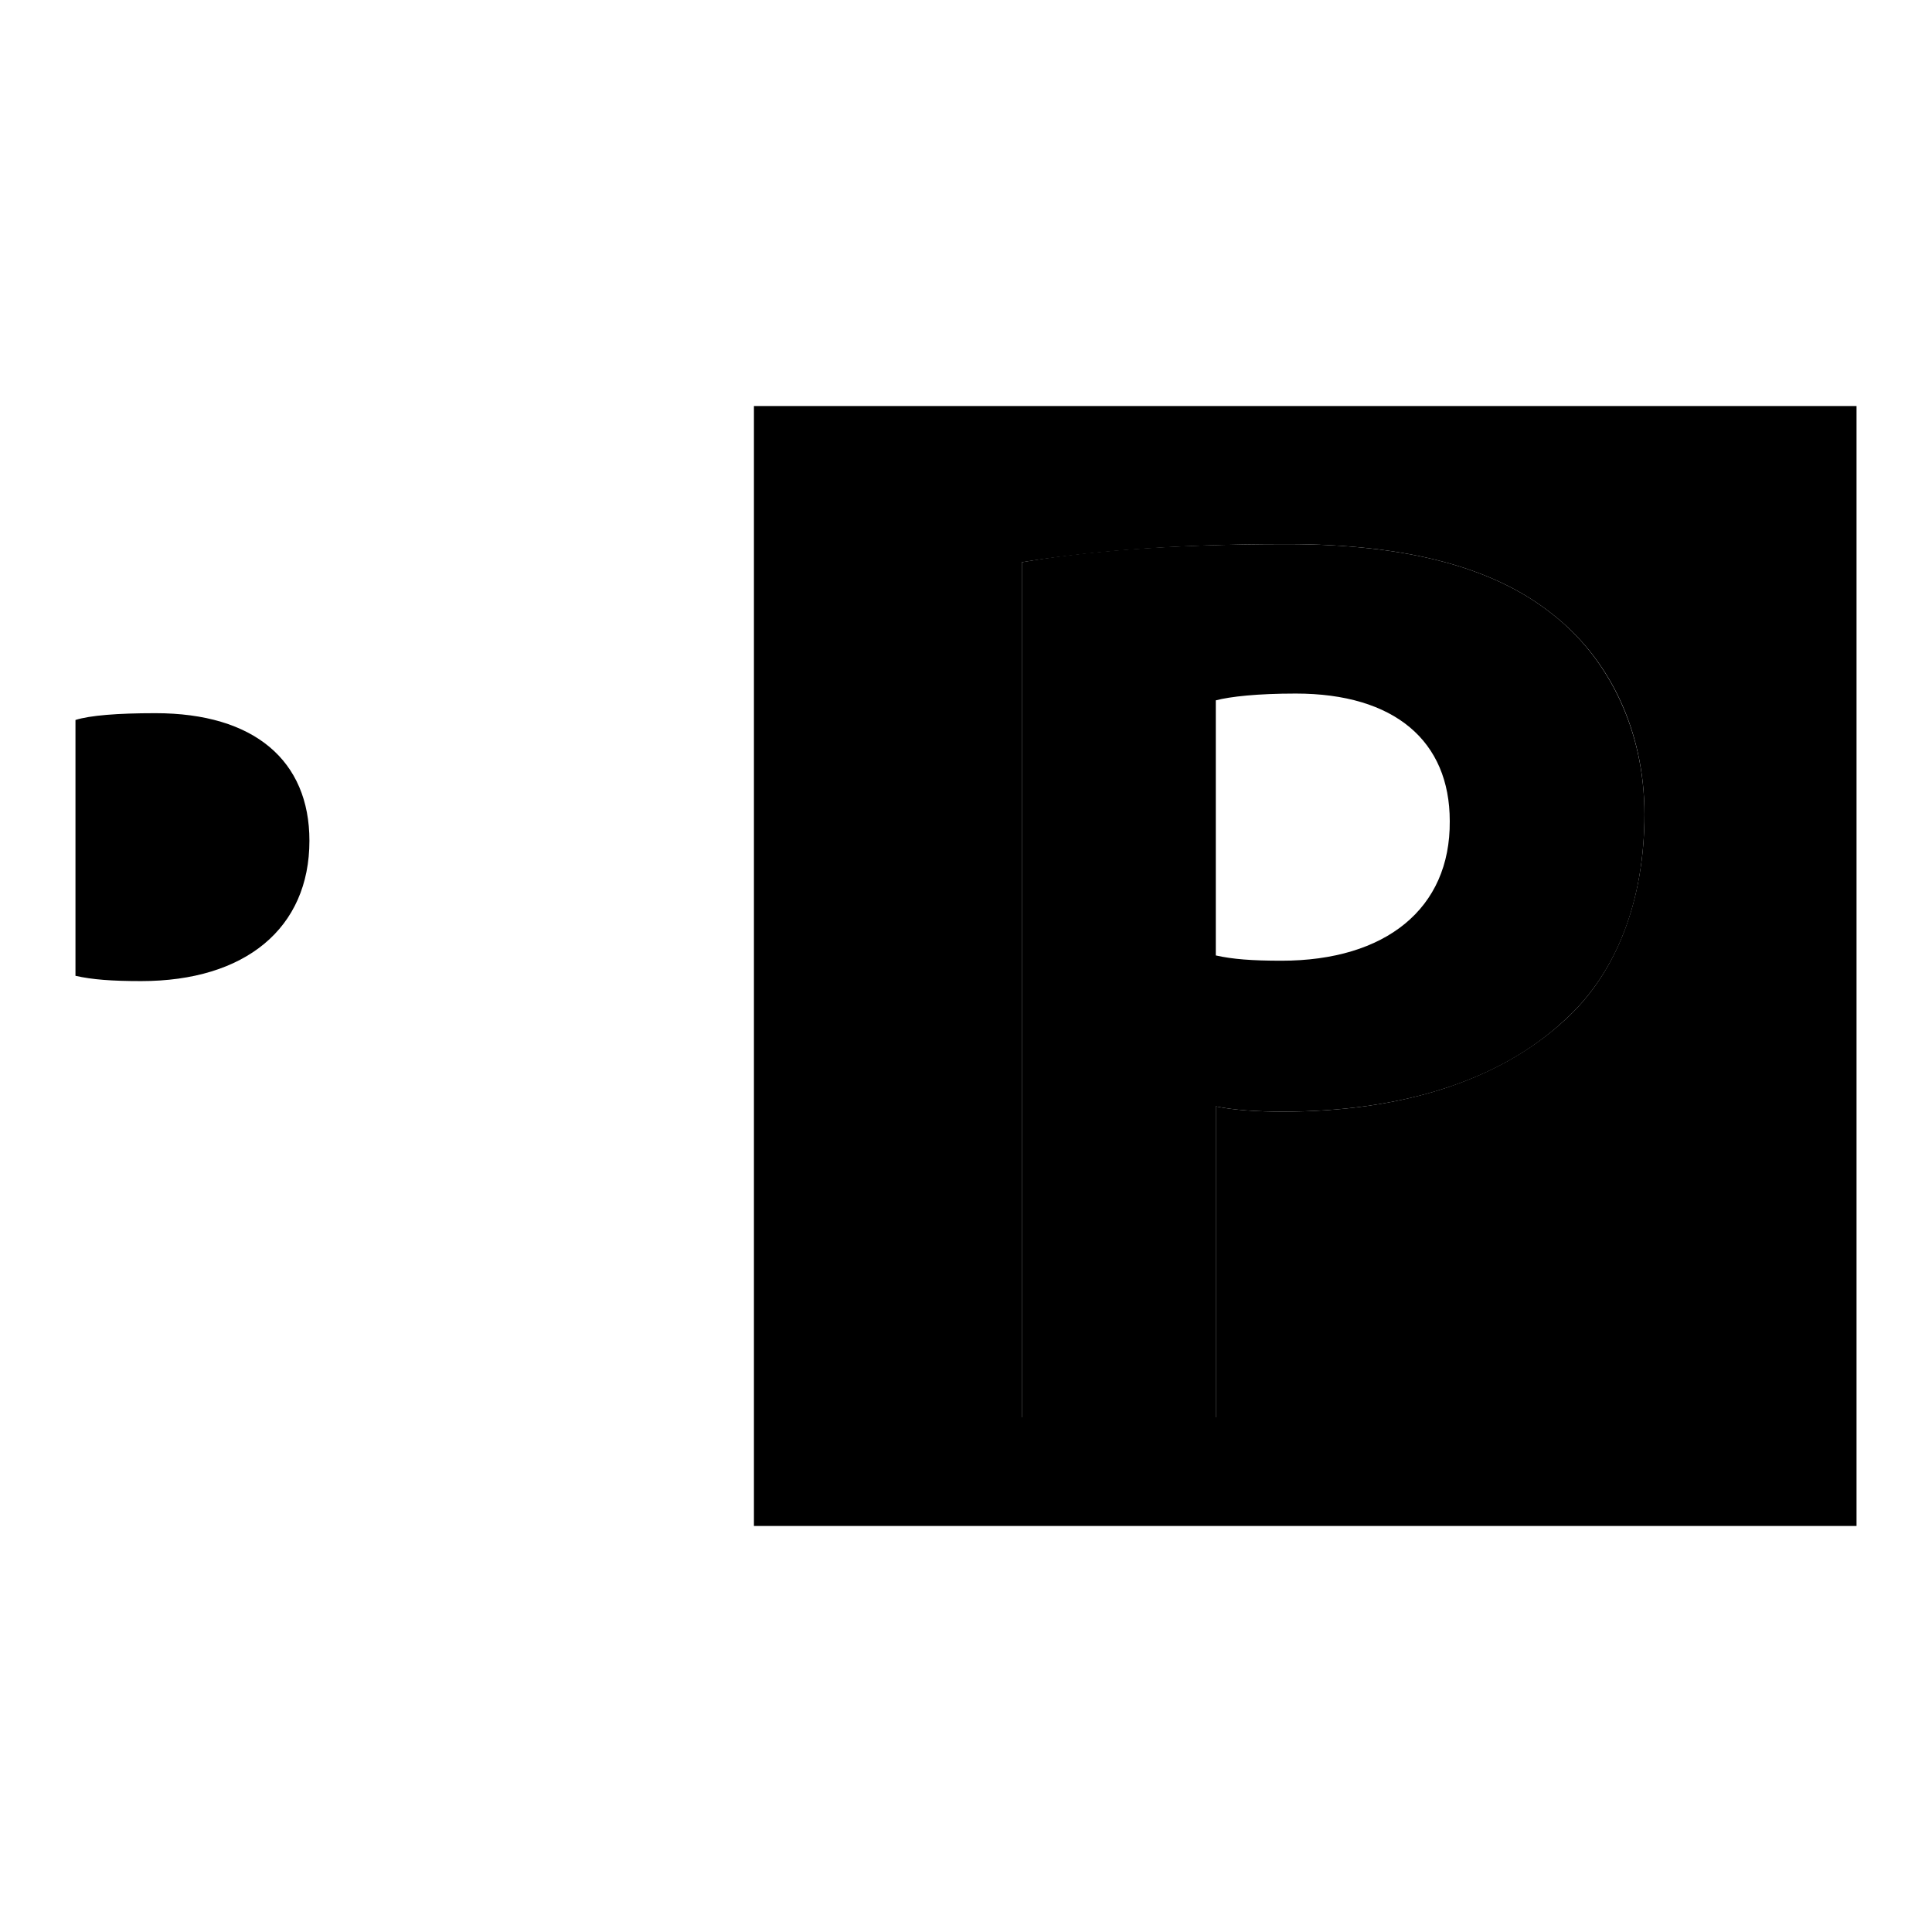
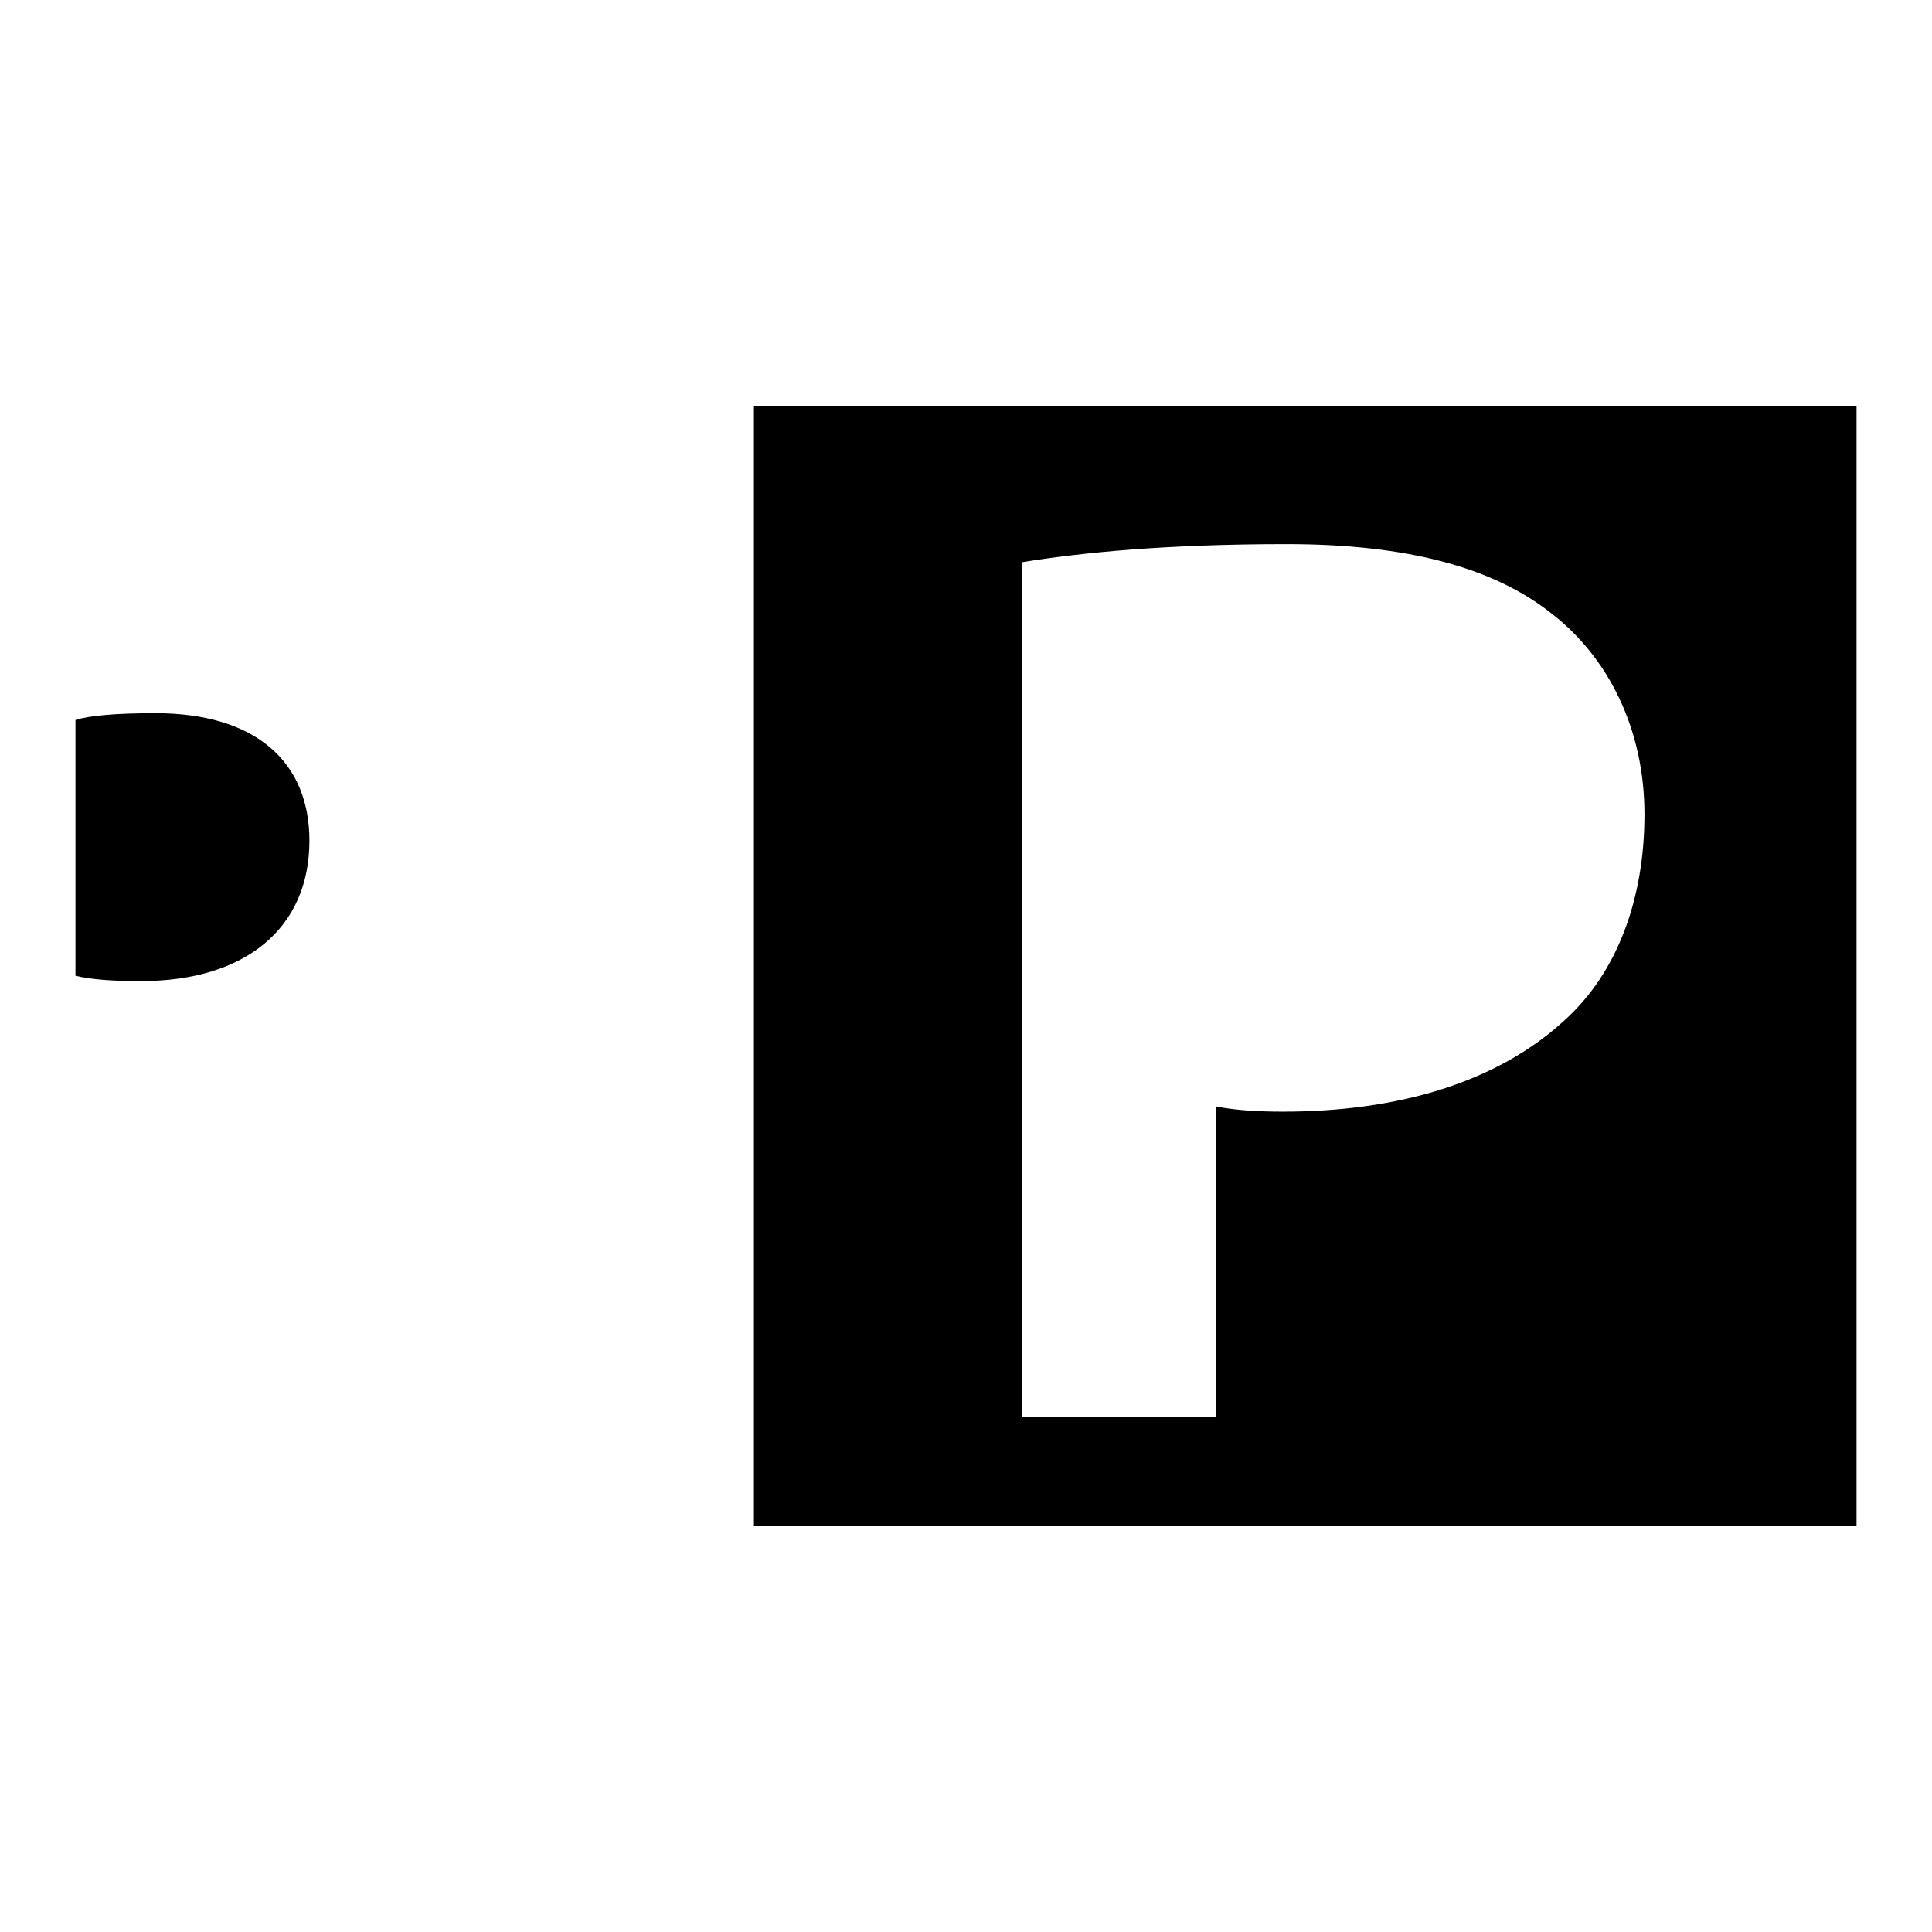
<svg xmlns="http://www.w3.org/2000/svg" version="1.1" x="0px" y="0px" viewBox="0 0 256 256" enable-background="new 0 0 256 256" xml:space="preserve">
  <g>
    <g>
-       <path fill="#000000" d="M205.6,81.3c-7.7-6.1-19.1-9.2-35.1-9.2c-15.8,0-27.1,1-35.1,2.4v113.3h25.7v-41.2c2.4,0.5,5.5,0.7,8.9,0.7c15.3,0,28.5-3.9,37.3-12.1c7-6.3,10.6-16,10.6-27.3C217.9,96.7,213.1,87.1,205.6,81.3z M169.8,127.3c-3.9,0-6.5-0.2-8.7-0.7V92.8c1.9-0.5,5.5-0.9,10.6-0.9c13.1,0,20.4,6.3,20.4,16.9C192.2,120.4,183.6,127.3,169.8,127.3z" />
      <path fill="#000000" d="M99.9,53.8v148.4H246V53.8H99.9z M207.3,135.2c-8.9,8.2-22,12.1-37.3,12.1c-3.4,0-6.5-0.2-8.9-0.7v41.2h-25.7V74.5c8-1.3,19.2-2.4,35.1-2.4c16,0,27.4,3.1,35.1,9.2c7.5,5.8,12.3,15.3,12.3,26.6C217.9,119.1,214.3,128.9,207.3,135.2z" />
      <path fill="#000000" d="M20.6,94.5c-5.1,0-8.7,0.3-10.6,0.9v33.9c2.2,0.5,4.8,0.7,8.7,0.7c13.8,0,22.3-7,22.3-18.6C41,100.8,33.7,94.5,20.6,94.5z" />
    </g>
  </g>
</svg>